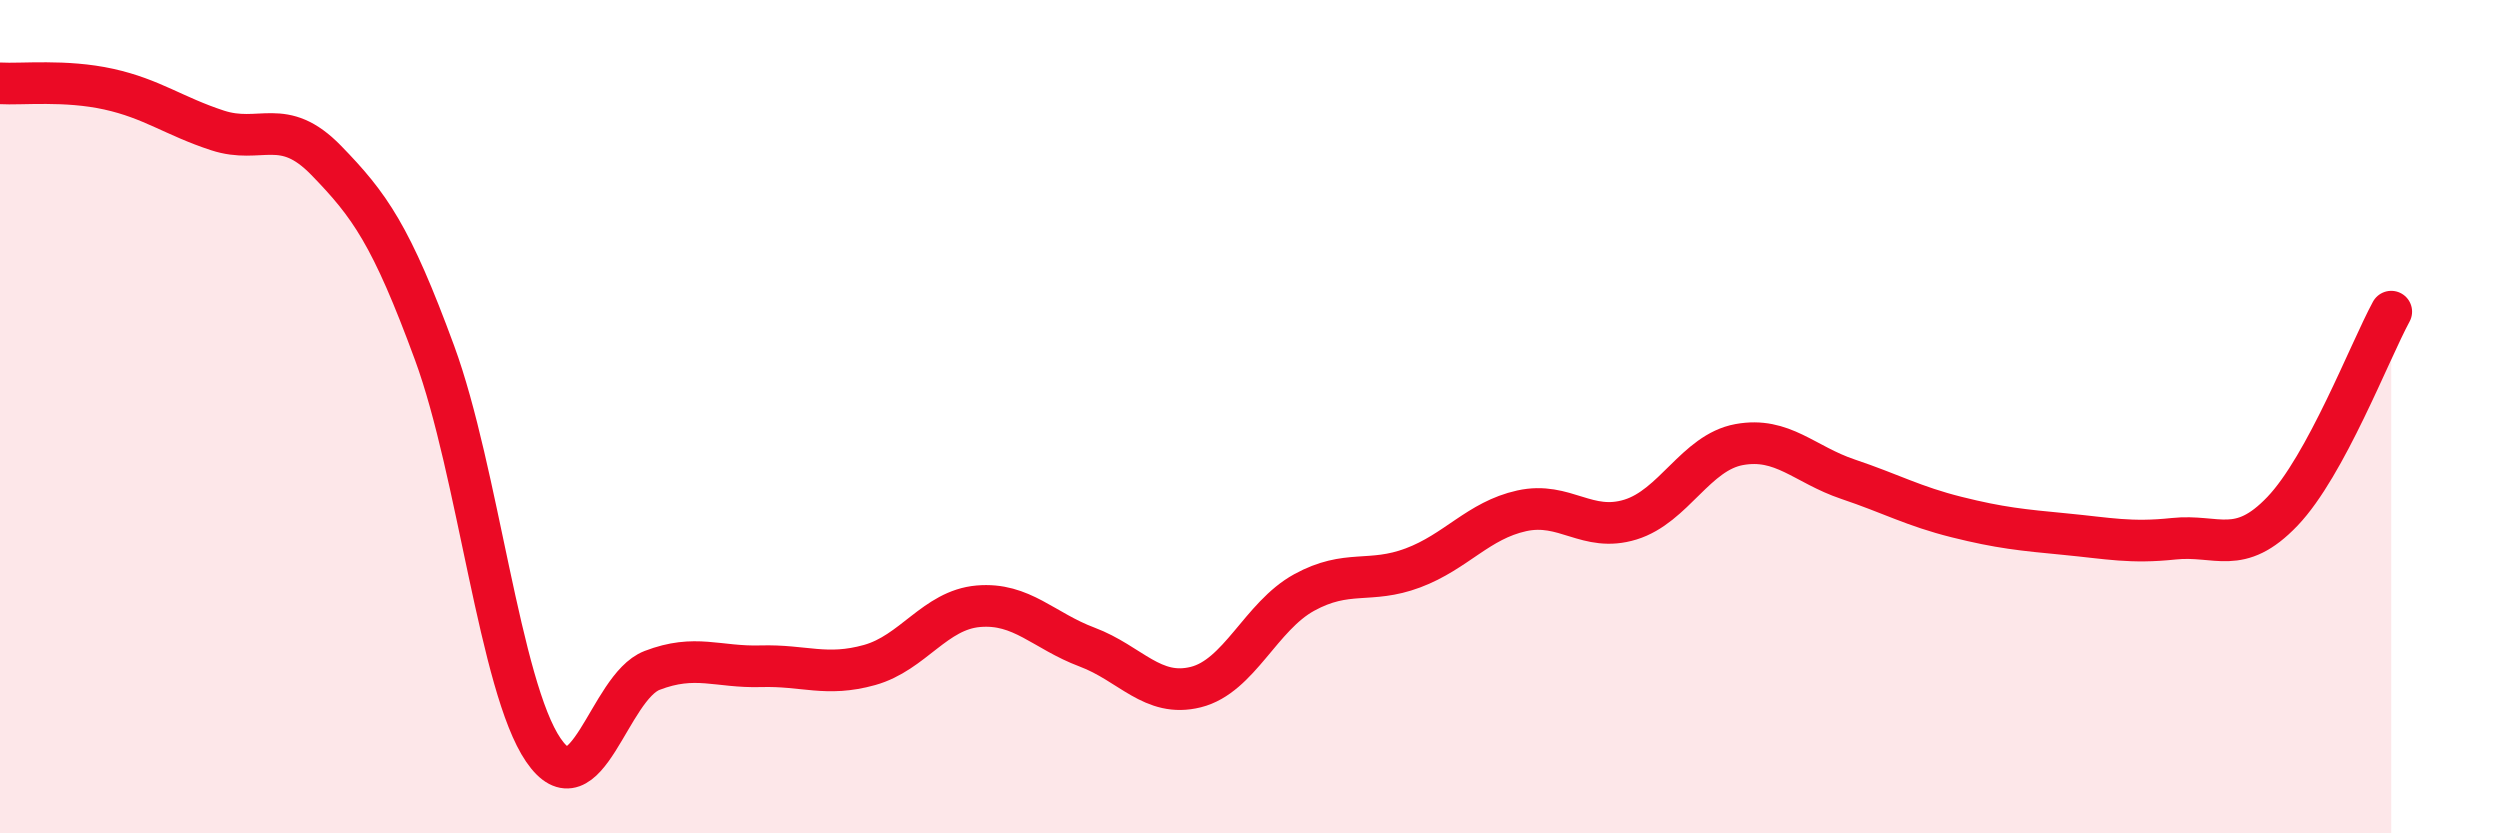
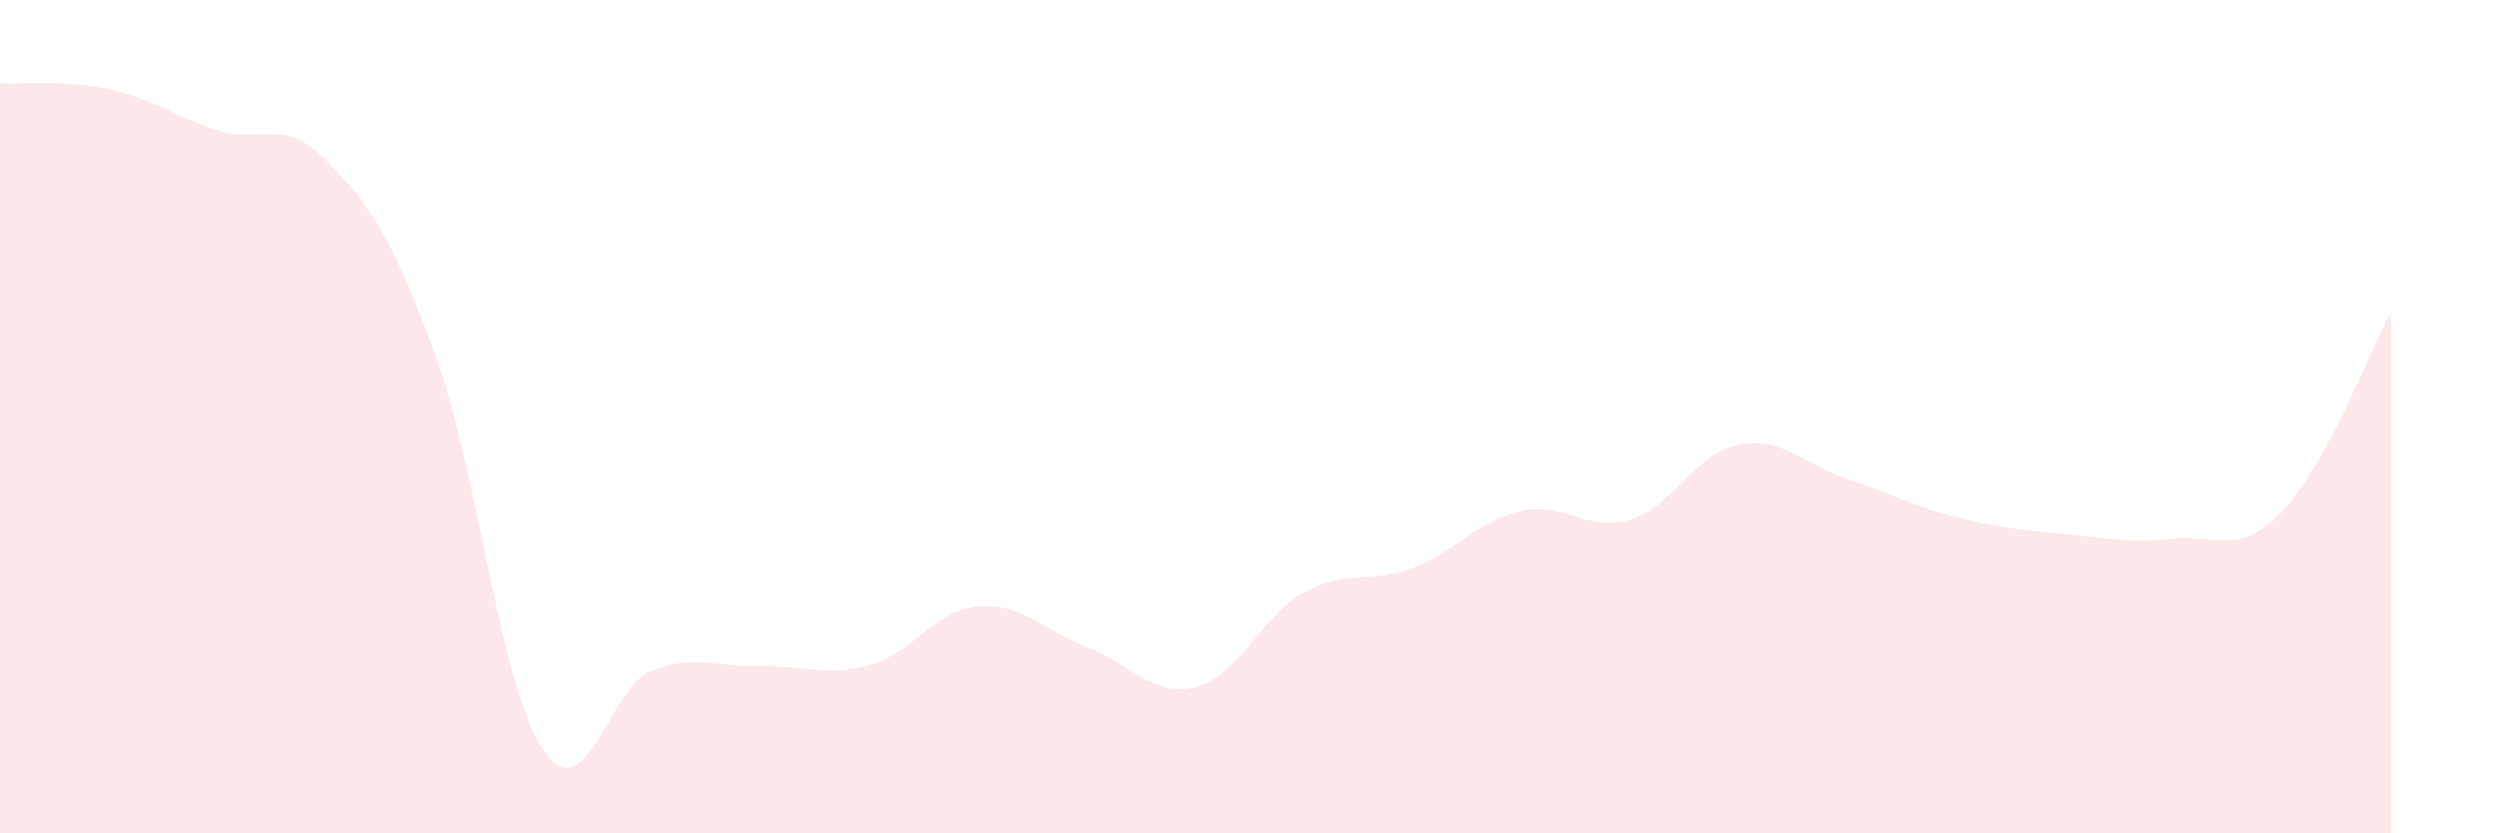
<svg xmlns="http://www.w3.org/2000/svg" width="60" height="20" viewBox="0 0 60 20">
  <path d="M 0,2 C 0.52,2.03 1.57,1.91 2.61,2.14 C 3.65,2.37 4.18,2.79 5.22,3.13 C 6.26,3.47 6.79,2.78 7.83,3.85 C 8.87,4.92 9.39,5.64 10.43,8.47 C 11.47,11.3 12,16.48 13.04,18 C 14.08,19.52 14.61,16.49 15.65,16.09 C 16.69,15.69 17.22,16.02 18.26,15.99 C 19.3,15.96 19.83,16.25 20.87,15.96 C 21.91,15.67 22.44,14.64 23.48,14.55 C 24.52,14.46 25.05,15.14 26.09,15.53 C 27.13,15.92 27.66,16.75 28.7,16.49 C 29.74,16.23 30.26,14.79 31.3,14.22 C 32.34,13.65 32.87,14.02 33.91,13.63 C 34.95,13.24 35.48,12.49 36.52,12.26 C 37.56,12.03 38.09,12.79 39.13,12.47 C 40.17,12.15 40.7,10.86 41.74,10.67 C 42.78,10.48 43.31,11.15 44.35,11.5 C 45.39,11.85 45.92,12.15 46.96,12.41 C 48,12.67 48.53,12.72 49.57,12.82 C 50.61,12.92 51.13,13.04 52.17,12.93 C 53.21,12.82 53.74,13.36 54.78,12.27 C 55.82,11.18 56.87,8.44 57.39,7.48L57.39 20L0 20Z" fill="#EB0A25" opacity="0.1" stroke-linecap="round" stroke-linejoin="round" />
-   <path d="M 0,2 C 0.52,2.03 1.57,1.91 2.61,2.14 C 3.65,2.37 4.18,2.79 5.22,3.13 C 6.26,3.47 6.79,2.78 7.83,3.85 C 8.87,4.92 9.39,5.64 10.43,8.47 C 11.47,11.3 12,16.48 13.04,18 C 14.08,19.52 14.61,16.49 15.65,16.09 C 16.69,15.69 17.22,16.02 18.26,15.99 C 19.3,15.96 19.83,16.25 20.87,15.96 C 21.91,15.67 22.44,14.64 23.48,14.55 C 24.52,14.46 25.05,15.14 26.09,15.53 C 27.13,15.92 27.66,16.75 28.7,16.49 C 29.74,16.23 30.26,14.79 31.3,14.22 C 32.34,13.65 32.87,14.02 33.91,13.63 C 34.95,13.24 35.48,12.49 36.52,12.26 C 37.56,12.03 38.09,12.79 39.13,12.47 C 40.17,12.15 40.7,10.86 41.74,10.67 C 42.78,10.48 43.31,11.15 44.35,11.5 C 45.39,11.85 45.92,12.15 46.96,12.41 C 48,12.67 48.53,12.72 49.57,12.82 C 50.61,12.92 51.13,13.04 52.17,12.93 C 53.21,12.82 53.74,13.36 54.78,12.27 C 55.82,11.18 56.87,8.44 57.39,7.48" stroke="#EB0A25" stroke-width="1" fill="none" stroke-linecap="round" stroke-linejoin="round" />
</svg>